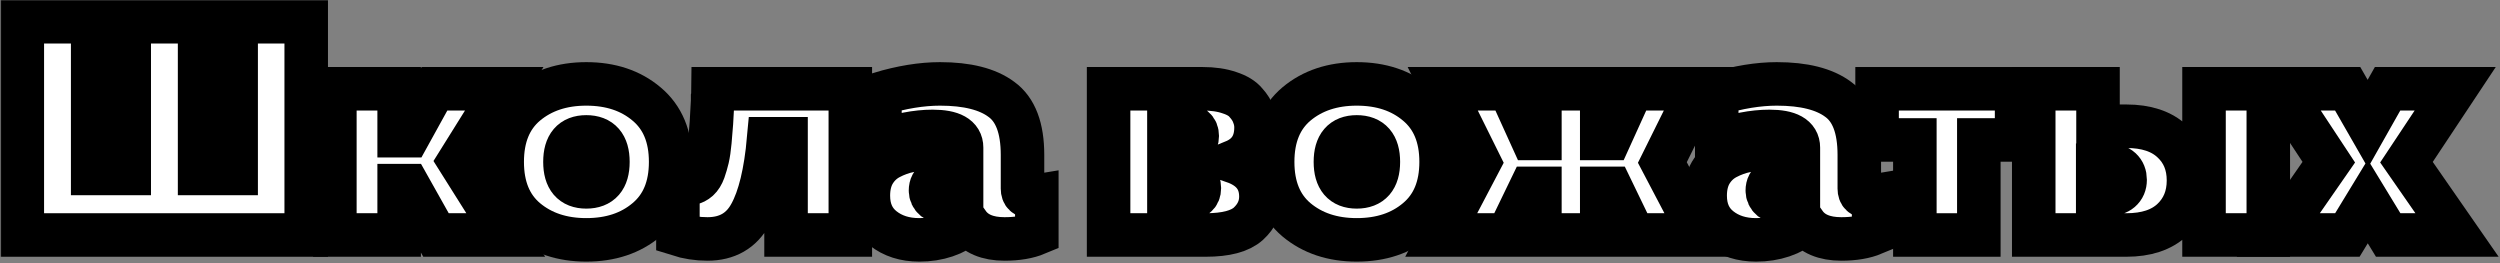
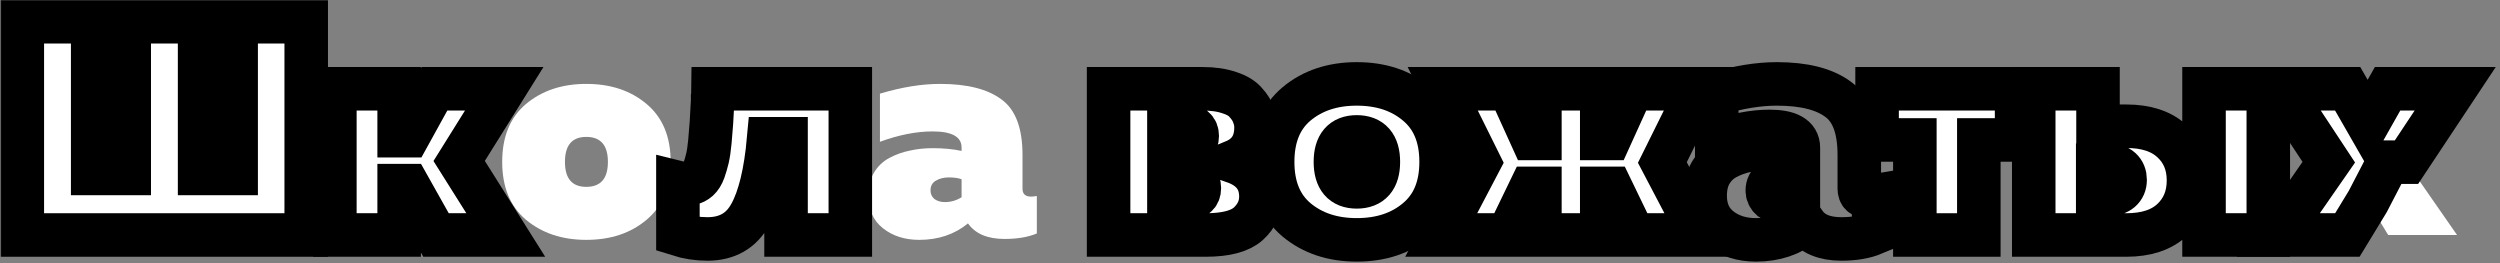
<svg xmlns="http://www.w3.org/2000/svg" width="1149" height="121" viewBox="0 0 1149 121" fill="none">
  <rect x="0" y="0" width="1149" height="121" fill="#808080" stroke="none" />
  <mask id="path-1-outside-1_3609_73" maskUnits="userSpaceOnUse" x="0.254" y="0" width="1149" height="121" fill="black">
    <rect fill="white" x="0.254" width="1149" height="121" />
    <path d="M140.734 108H10.254V10H42.594V79.72H59.394V10H91.734V79.72H108.534V10H140.734V108Z" />
    <path d="M183.446 108H153.906V40.8H183.446V62.36H187.786L199.686 40.8H231.746L211.026 73.98L232.446 108H200.386L187.646 85.32H183.446V108Z" />
    <path d="M241.733 101C234.453 94.84 230.813 85.973 230.813 74.4C230.813 62.827 234.453 53.96 241.733 47.8C249.106 41.64 258.346 38.56 269.453 38.56C280.653 38.56 289.893 41.64 297.173 47.8C304.546 53.96 308.233 62.827 308.233 74.4C308.233 85.973 304.546 94.84 297.173 101C289.893 107.16 280.653 110.24 269.453 110.24C258.346 110.24 249.106 107.16 241.733 101ZM269.453 85.88C276.08 85.88 279.393 82.053 279.393 74.4C279.393 66.747 276.08 62.92 269.453 62.92C262.92 62.92 259.653 66.747 259.653 74.4C259.653 82.053 262.92 85.88 269.453 85.88Z" />
    <path d="M353.288 63.76C351.888 79.347 349.088 90.92 344.888 98.48C340.781 106.04 334.201 109.82 325.148 109.82C320.481 109.82 315.954 109.12 311.568 107.72V83.92C313.808 84.48 315.721 84.62 317.308 84.34C318.708 84.06 319.921 83.453 320.948 82.52C321.974 81.587 322.814 80.233 323.468 78.46C324.121 76.593 324.681 74.68 325.148 72.72C325.614 70.667 325.988 68.1 326.268 65.02C326.548 61.94 326.781 59.093 326.968 56.48C327.154 53.773 327.341 50.413 327.528 46.4C327.528 45.56 327.528 44.907 327.528 44.44C327.621 43.973 327.668 43.413 327.668 42.76C327.761 42.013 327.808 41.36 327.808 40.8H390.808V108H361.268V63.76H353.288Z" />
    <path d="M469.944 86.72C469.944 89.147 471.251 90.36 473.864 90.36C474.517 90.36 475.404 90.267 476.524 90.08V107.3C472.511 108.98 467.564 109.82 461.684 109.82C453.844 109.82 448.244 107.44 444.884 102.68C438.724 107.72 431.257 110.24 422.484 110.24C415.857 110.24 410.304 108.467 405.824 104.92C401.344 101.373 399.104 96.38 399.104 89.94C399.104 85.833 399.944 82.333 401.624 79.44C403.397 76.453 405.777 74.167 408.764 72.58C411.751 70.993 414.877 69.873 418.144 69.22C421.411 68.473 424.911 68.1 428.644 68.1C433.591 68.1 438.024 68.52 441.944 69.36V67.82C441.944 62.873 437.511 60.4 428.644 60.4C421.177 60.4 413.104 61.987 404.424 65.16V43.04C414.411 40.053 423.604 38.56 432.004 38.56C444.511 38.56 453.937 40.94 460.284 45.7C466.724 50.367 469.944 58.86 469.944 71.18V86.72ZM436.064 81.54C433.731 81.54 431.724 82.053 430.044 83.08C428.457 84.013 427.664 85.507 427.664 87.56C427.664 89.147 428.271 90.453 429.484 91.48C430.791 92.413 432.377 92.88 434.244 92.88C437.044 92.88 439.611 92.133 441.944 90.64V82.38C440.451 81.82 438.491 81.54 436.064 81.54Z" />
    <path d="M554.171 108H509.511V40.8H552.631C557.485 40.8 561.638 41.407 565.091 42.62C568.545 43.74 571.065 45.28 572.651 47.24C574.331 49.107 575.498 50.973 576.151 52.84C576.898 54.707 577.271 56.62 577.271 58.58C577.271 66.233 573.865 71.46 567.051 74.26C575.358 77.153 579.511 82.52 579.511 90.36C579.511 95.12 577.598 99.273 573.771 102.82C569.945 106.273 563.411 108 554.171 108ZM537.231 81.68V91.2H545.351C549.271 91.2 551.231 89.613 551.231 86.44C551.231 83.267 549.225 81.68 545.211 81.68H537.231ZM537.231 57.74V67.26H544.371C548.291 67.26 550.251 65.673 550.251 62.5C550.251 59.327 548.291 57.74 544.371 57.74H537.231Z" />
    <path d="M595.835 101C588.555 94.84 584.915 85.973 584.915 74.4C584.915 62.827 588.555 53.96 595.835 47.8C603.208 41.64 612.448 38.56 623.555 38.56C634.755 38.56 643.995 41.64 651.275 47.8C658.648 53.96 662.335 62.827 662.335 74.4C662.335 85.973 658.648 94.84 651.275 101C643.995 107.16 634.755 110.24 623.555 110.24C612.448 110.24 603.208 107.16 595.835 101ZM623.555 85.88C630.181 85.88 633.495 82.053 633.495 74.4C633.495 66.747 630.181 62.92 623.555 62.92C617.021 62.92 613.755 66.747 613.755 74.4C613.755 82.053 617.021 85.88 623.555 85.88Z" />
    <path d="M781.518 108H750.858L740.498 86.58H736.158V108H707.738V86.58H703.398L693.038 108H662.378L679.878 74.68L663.078 40.8H693.738L704.098 63.62H707.738V40.8H736.158V63.62H739.798L750.158 40.8H780.818L764.018 74.68L781.518 108Z" />
-     <path d="M854.534 86.72C854.534 89.147 855.84 90.36 858.454 90.36C859.107 90.36 859.994 90.267 861.114 90.08V107.3C857.1 108.98 852.154 109.82 846.274 109.82C838.434 109.82 832.834 107.44 829.474 102.68C823.314 107.72 815.847 110.24 807.074 110.24C800.447 110.24 794.894 108.467 790.414 104.92C785.934 101.373 783.694 96.38 783.694 89.94C783.694 85.833 784.534 82.333 786.214 79.44C787.987 76.453 790.367 74.167 793.354 72.58C796.34 70.993 799.467 69.873 802.734 69.22C806 68.473 809.5 68.1 813.234 68.1C818.18 68.1 822.614 68.52 826.534 69.36V67.82C826.534 62.873 822.1 60.4 813.234 60.4C805.767 60.4 797.694 61.987 789.014 65.16V43.04C799 40.053 808.194 38.56 816.594 38.56C829.1 38.56 838.527 40.94 844.874 45.7C851.314 50.367 854.534 58.86 854.534 71.18V86.72ZM820.654 81.54C818.32 81.54 816.314 82.053 814.634 83.08C813.047 84.013 812.254 85.507 812.254 87.56C812.254 89.147 812.86 90.453 814.074 91.48C815.38 92.413 816.967 92.88 818.834 92.88C821.634 92.88 824.2 92.133 826.534 90.64V82.38C825.04 81.82 823.08 81.54 820.654 81.54Z" />
-     <path d="M909.467 108H880.067V64.32H862.707V40.8H926.827V64.32H909.467V108Z" />
    <path d="M977.267 108H934.707V40.8H964.247V58.02H977.267C986.413 58.02 993.46 60.353 998.407 65.02C1003.35 69.593 1005.83 75.567 1005.83 82.94C1005.83 90.313 1003.35 96.333 998.407 101C993.46 105.667 986.413 108 977.267 108ZM964.107 75.94V89.24H969.007C971.433 89.24 973.3 88.68 974.607 87.56C976.007 86.347 976.707 84.713 976.707 82.66C976.707 80.607 976.053 78.973 974.747 77.76C973.44 76.547 971.527 75.94 969.007 75.94H964.107ZM1042.51 108H1012.97V40.8H1042.51V108Z" />
    <path d="M1097.33 40.8H1128.41L1106.01 74.54L1129.25 108H1097.61L1088.23 92.6L1078.85 108H1047.07L1070.31 74.54L1048.05 40.8H1078.99L1088.23 56.9L1097.33 40.8Z" />
  </mask>
  <path d="M140.734 108H10.254V10H42.594V79.72H59.394V10H91.734V79.72H108.534V10H140.734V108Z" fill="white" />
  <path d="M183.446 108H153.906V40.8H183.446V62.36H187.786L199.686 40.8H231.746L211.026 73.98L232.446 108H200.386L187.646 85.32H183.446V108Z" fill="white" />
  <path d="M241.733 101C234.453 94.84 230.813 85.973 230.813 74.4C230.813 62.827 234.453 53.96 241.733 47.8C249.106 41.64 258.346 38.56 269.453 38.56C280.653 38.56 289.893 41.64 297.173 47.8C304.546 53.96 308.233 62.827 308.233 74.4C308.233 85.973 304.546 94.84 297.173 101C289.893 107.16 280.653 110.24 269.453 110.24C258.346 110.24 249.106 107.16 241.733 101ZM269.453 85.88C276.08 85.88 279.393 82.053 279.393 74.4C279.393 66.747 276.08 62.92 269.453 62.92C262.92 62.92 259.653 66.747 259.653 74.4C259.653 82.053 262.92 85.88 269.453 85.88Z" fill="white" />
  <path d="M353.288 63.76C351.888 79.347 349.088 90.92 344.888 98.48C340.781 106.04 334.201 109.82 325.148 109.82C320.481 109.82 315.954 109.12 311.568 107.72V83.92C313.808 84.48 315.721 84.62 317.308 84.34C318.708 84.06 319.921 83.453 320.948 82.52C321.974 81.587 322.814 80.233 323.468 78.46C324.121 76.593 324.681 74.68 325.148 72.72C325.614 70.667 325.988 68.1 326.268 65.02C326.548 61.94 326.781 59.093 326.968 56.48C327.154 53.773 327.341 50.413 327.528 46.4C327.528 45.56 327.528 44.907 327.528 44.44C327.621 43.973 327.668 43.413 327.668 42.76C327.761 42.013 327.808 41.36 327.808 40.8H390.808V108H361.268V63.76H353.288Z" fill="white" />
  <path d="M469.944 86.72C469.944 89.147 471.251 90.36 473.864 90.36C474.517 90.36 475.404 90.267 476.524 90.08V107.3C472.511 108.98 467.564 109.82 461.684 109.82C453.844 109.82 448.244 107.44 444.884 102.68C438.724 107.72 431.257 110.24 422.484 110.24C415.857 110.24 410.304 108.467 405.824 104.92C401.344 101.373 399.104 96.38 399.104 89.94C399.104 85.833 399.944 82.333 401.624 79.44C403.397 76.453 405.777 74.167 408.764 72.58C411.751 70.993 414.877 69.873 418.144 69.22C421.411 68.473 424.911 68.1 428.644 68.1C433.591 68.1 438.024 68.52 441.944 69.36V67.82C441.944 62.873 437.511 60.4 428.644 60.4C421.177 60.4 413.104 61.987 404.424 65.16V43.04C414.411 40.053 423.604 38.56 432.004 38.56C444.511 38.56 453.937 40.94 460.284 45.7C466.724 50.367 469.944 58.86 469.944 71.18V86.72ZM436.064 81.54C433.731 81.54 431.724 82.053 430.044 83.08C428.457 84.013 427.664 85.507 427.664 87.56C427.664 89.147 428.271 90.453 429.484 91.48C430.791 92.413 432.377 92.88 434.244 92.88C437.044 92.88 439.611 92.133 441.944 90.64V82.38C440.451 81.82 438.491 81.54 436.064 81.54Z" fill="white" />
  <path d="M554.171 108H509.511V40.8H552.631C557.485 40.8 561.638 41.407 565.091 42.62C568.545 43.74 571.065 45.28 572.651 47.24C574.331 49.107 575.498 50.973 576.151 52.84C576.898 54.707 577.271 56.62 577.271 58.58C577.271 66.233 573.865 71.46 567.051 74.26C575.358 77.153 579.511 82.52 579.511 90.36C579.511 95.12 577.598 99.273 573.771 102.82C569.945 106.273 563.411 108 554.171 108ZM537.231 81.68V91.2H545.351C549.271 91.2 551.231 89.613 551.231 86.44C551.231 83.267 549.225 81.68 545.211 81.68H537.231ZM537.231 57.74V67.26H544.371C548.291 67.26 550.251 65.673 550.251 62.5C550.251 59.327 548.291 57.74 544.371 57.74H537.231Z" fill="white" />
  <path d="M595.835 101C588.555 94.84 584.915 85.973 584.915 74.4C584.915 62.827 588.555 53.96 595.835 47.8C603.208 41.64 612.448 38.56 623.555 38.56C634.755 38.56 643.995 41.64 651.275 47.8C658.648 53.96 662.335 62.827 662.335 74.4C662.335 85.973 658.648 94.84 651.275 101C643.995 107.16 634.755 110.24 623.555 110.24C612.448 110.24 603.208 107.16 595.835 101ZM623.555 85.88C630.181 85.88 633.495 82.053 633.495 74.4C633.495 66.747 630.181 62.92 623.555 62.92C617.021 62.92 613.755 66.747 613.755 74.4C613.755 82.053 617.021 85.88 623.555 85.88Z" fill="white" />
  <path d="M781.518 108H750.858L740.498 86.58H736.158V108H707.738V86.58H703.398L693.038 108H662.378L679.878 74.68L663.078 40.8H693.738L704.098 63.62H707.738V40.8H736.158V63.62H739.798L750.158 40.8H780.818L764.018 74.68L781.518 108Z" fill="white" />
-   <path d="M854.534 86.72C854.534 89.147 855.84 90.36 858.454 90.36C859.107 90.36 859.994 90.267 861.114 90.08V107.3C857.1 108.98 852.154 109.82 846.274 109.82C838.434 109.82 832.834 107.44 829.474 102.68C823.314 107.72 815.847 110.24 807.074 110.24C800.447 110.24 794.894 108.467 790.414 104.92C785.934 101.373 783.694 96.38 783.694 89.94C783.694 85.833 784.534 82.333 786.214 79.44C787.987 76.453 790.367 74.167 793.354 72.58C796.34 70.993 799.467 69.873 802.734 69.22C806 68.473 809.5 68.1 813.234 68.1C818.18 68.1 822.614 68.52 826.534 69.36V67.82C826.534 62.873 822.1 60.4 813.234 60.4C805.767 60.4 797.694 61.987 789.014 65.16V43.04C799 40.053 808.194 38.56 816.594 38.56C829.1 38.56 838.527 40.94 844.874 45.7C851.314 50.367 854.534 58.86 854.534 71.18V86.72ZM820.654 81.54C818.32 81.54 816.314 82.053 814.634 83.08C813.047 84.013 812.254 85.507 812.254 87.56C812.254 89.147 812.86 90.453 814.074 91.48C815.38 92.413 816.967 92.88 818.834 92.88C821.634 92.88 824.2 92.133 826.534 90.64V82.38C825.04 81.82 823.08 81.54 820.654 81.54Z" fill="white" />
  <path d="M909.467 108H880.067V64.32H862.707V40.8H926.827V64.32H909.467V108Z" fill="white" />
  <path d="M977.267 108H934.707V40.8H964.247V58.02H977.267C986.413 58.02 993.46 60.353 998.407 65.02C1003.35 69.593 1005.83 75.567 1005.83 82.94C1005.83 90.313 1003.35 96.333 998.407 101C993.46 105.667 986.413 108 977.267 108ZM964.107 75.94V89.24H969.007C971.433 89.24 973.3 88.68 974.607 87.56C976.007 86.347 976.707 84.713 976.707 82.66C976.707 80.607 976.053 78.973 974.747 77.76C973.44 76.547 971.527 75.94 969.007 75.94H964.107ZM1042.51 108H1012.97V40.8H1042.51V108Z" fill="white" />
  <path d="M1097.33 40.8H1128.41L1106.01 74.54L1129.25 108H1097.61L1088.23 92.6L1078.85 108H1047.07L1070.31 74.54L1048.05 40.8H1078.99L1088.23 56.9L1097.33 40.8Z" fill="white" />
  <path d="M140.734 108H10.254V10H42.594V79.72H59.394V10H91.734V79.72H108.534V10H140.734V108Z" stroke="black" stroke-width="20" mask="url(#path-1-outside-1_3609_73)" />
  <path d="M183.446 108H153.906V40.8H183.446V62.36H187.786L199.686 40.8H231.746L211.026 73.98L232.446 108H200.386L187.646 85.32H183.446V108Z" stroke="black" stroke-width="20" mask="url(#path-1-outside-1_3609_73)" />
-   <path d="M241.733 101C234.453 94.84 230.813 85.973 230.813 74.4C230.813 62.827 234.453 53.96 241.733 47.8C249.106 41.64 258.346 38.56 269.453 38.56C280.653 38.56 289.893 41.64 297.173 47.8C304.546 53.96 308.233 62.827 308.233 74.4C308.233 85.973 304.546 94.84 297.173 101C289.893 107.16 280.653 110.24 269.453 110.24C258.346 110.24 249.106 107.16 241.733 101ZM269.453 85.88C276.08 85.88 279.393 82.053 279.393 74.4C279.393 66.747 276.08 62.92 269.453 62.92C262.92 62.92 259.653 66.747 259.653 74.4C259.653 82.053 262.92 85.88 269.453 85.88Z" stroke="black" stroke-width="20" mask="url(#path-1-outside-1_3609_73)" />
  <path d="M353.288 63.76C351.888 79.347 349.088 90.92 344.888 98.48C340.781 106.04 334.201 109.82 325.148 109.82C320.481 109.82 315.954 109.12 311.568 107.72V83.92C313.808 84.48 315.721 84.62 317.308 84.34C318.708 84.06 319.921 83.453 320.948 82.52C321.974 81.587 322.814 80.233 323.468 78.46C324.121 76.593 324.681 74.68 325.148 72.72C325.614 70.667 325.988 68.1 326.268 65.02C326.548 61.94 326.781 59.093 326.968 56.48C327.154 53.773 327.341 50.413 327.528 46.4C327.528 45.56 327.528 44.907 327.528 44.44C327.621 43.973 327.668 43.413 327.668 42.76C327.761 42.013 327.808 41.36 327.808 40.8H390.808V108H361.268V63.76H353.288Z" stroke="black" stroke-width="20" mask="url(#path-1-outside-1_3609_73)" />
-   <path d="M469.944 86.72C469.944 89.147 471.251 90.36 473.864 90.36C474.517 90.36 475.404 90.267 476.524 90.08V107.3C472.511 108.98 467.564 109.82 461.684 109.82C453.844 109.82 448.244 107.44 444.884 102.68C438.724 107.72 431.257 110.24 422.484 110.24C415.857 110.24 410.304 108.467 405.824 104.92C401.344 101.373 399.104 96.38 399.104 89.94C399.104 85.833 399.944 82.333 401.624 79.44C403.397 76.453 405.777 74.167 408.764 72.58C411.751 70.993 414.877 69.873 418.144 69.22C421.411 68.473 424.911 68.1 428.644 68.1C433.591 68.1 438.024 68.52 441.944 69.36V67.82C441.944 62.873 437.511 60.4 428.644 60.4C421.177 60.4 413.104 61.987 404.424 65.16V43.04C414.411 40.053 423.604 38.56 432.004 38.56C444.511 38.56 453.937 40.94 460.284 45.7C466.724 50.367 469.944 58.86 469.944 71.18V86.72ZM436.064 81.54C433.731 81.54 431.724 82.053 430.044 83.08C428.457 84.013 427.664 85.507 427.664 87.56C427.664 89.147 428.271 90.453 429.484 91.48C430.791 92.413 432.377 92.88 434.244 92.88C437.044 92.88 439.611 92.133 441.944 90.64V82.38C440.451 81.82 438.491 81.54 436.064 81.54Z" stroke="black" stroke-width="20" mask="url(#path-1-outside-1_3609_73)" />
  <path d="M554.171 108H509.511V40.8H552.631C557.485 40.8 561.638 41.407 565.091 42.62C568.545 43.74 571.065 45.28 572.651 47.24C574.331 49.107 575.498 50.973 576.151 52.84C576.898 54.707 577.271 56.62 577.271 58.58C577.271 66.233 573.865 71.46 567.051 74.26C575.358 77.153 579.511 82.52 579.511 90.36C579.511 95.12 577.598 99.273 573.771 102.82C569.945 106.273 563.411 108 554.171 108ZM537.231 81.68V91.2H545.351C549.271 91.2 551.231 89.613 551.231 86.44C551.231 83.267 549.225 81.68 545.211 81.68H537.231ZM537.231 57.74V67.26H544.371C548.291 67.26 550.251 65.673 550.251 62.5C550.251 59.327 548.291 57.74 544.371 57.74H537.231Z" stroke="black" stroke-width="20" mask="url(#path-1-outside-1_3609_73)" />
  <path d="M595.835 101C588.555 94.84 584.915 85.973 584.915 74.4C584.915 62.827 588.555 53.96 595.835 47.8C603.208 41.64 612.448 38.56 623.555 38.56C634.755 38.56 643.995 41.64 651.275 47.8C658.648 53.96 662.335 62.827 662.335 74.4C662.335 85.973 658.648 94.84 651.275 101C643.995 107.16 634.755 110.24 623.555 110.24C612.448 110.24 603.208 107.16 595.835 101ZM623.555 85.88C630.181 85.88 633.495 82.053 633.495 74.4C633.495 66.747 630.181 62.92 623.555 62.92C617.021 62.92 613.755 66.747 613.755 74.4C613.755 82.053 617.021 85.88 623.555 85.88Z" stroke="black" stroke-width="20" mask="url(#path-1-outside-1_3609_73)" />
  <path d="M781.518 108H750.858L740.498 86.58H736.158V108H707.738V86.58H703.398L693.038 108H662.378L679.878 74.68L663.078 40.8H693.738L704.098 63.62H707.738V40.8H736.158V63.62H739.798L750.158 40.8H780.818L764.018 74.68L781.518 108Z" stroke="black" stroke-width="20" mask="url(#path-1-outside-1_3609_73)" />
  <path d="M854.534 86.72C854.534 89.147 855.84 90.36 858.454 90.36C859.107 90.36 859.994 90.267 861.114 90.08V107.3C857.1 108.98 852.154 109.82 846.274 109.82C838.434 109.82 832.834 107.44 829.474 102.68C823.314 107.72 815.847 110.24 807.074 110.24C800.447 110.24 794.894 108.467 790.414 104.92C785.934 101.373 783.694 96.38 783.694 89.94C783.694 85.833 784.534 82.333 786.214 79.44C787.987 76.453 790.367 74.167 793.354 72.58C796.34 70.993 799.467 69.873 802.734 69.22C806 68.473 809.5 68.1 813.234 68.1C818.18 68.1 822.614 68.52 826.534 69.36V67.82C826.534 62.873 822.1 60.4 813.234 60.4C805.767 60.4 797.694 61.987 789.014 65.16V43.04C799 40.053 808.194 38.56 816.594 38.56C829.1 38.56 838.527 40.94 844.874 45.7C851.314 50.367 854.534 58.86 854.534 71.18V86.72ZM820.654 81.54C818.32 81.54 816.314 82.053 814.634 83.08C813.047 84.013 812.254 85.507 812.254 87.56C812.254 89.147 812.86 90.453 814.074 91.48C815.38 92.413 816.967 92.88 818.834 92.88C821.634 92.88 824.2 92.133 826.534 90.64V82.38C825.04 81.82 823.08 81.54 820.654 81.54Z" stroke="black" stroke-width="20" mask="url(#path-1-outside-1_3609_73)" />
  <path d="M909.467 108H880.067V64.32H862.707V40.8H926.827V64.32H909.467V108Z" stroke="black" stroke-width="20" mask="url(#path-1-outside-1_3609_73)" />
  <path d="M977.267 108H934.707V40.8H964.247V58.02H977.267C986.413 58.02 993.46 60.353 998.407 65.02C1003.35 69.593 1005.83 75.567 1005.83 82.94C1005.83 90.313 1003.35 96.333 998.407 101C993.46 105.667 986.413 108 977.267 108ZM964.107 75.94V89.24H969.007C971.433 89.24 973.3 88.68 974.607 87.56C976.007 86.347 976.707 84.713 976.707 82.66C976.707 80.607 976.053 78.973 974.747 77.76C973.44 76.547 971.527 75.94 969.007 75.94H964.107ZM1042.51 108H1012.97V40.8H1042.51V108Z" stroke="black" stroke-width="20" mask="url(#path-1-outside-1_3609_73)" />
-   <path d="M1097.33 40.8H1128.41L1106.01 74.54L1129.25 108H1097.61L1088.23 92.6L1078.85 108H1047.07L1070.31 74.54L1048.05 40.8H1078.99L1088.23 56.9L1097.33 40.8Z" stroke="black" stroke-width="20" mask="url(#path-1-outside-1_3609_73)" />
+   <path d="M1097.33 40.8H1128.41L1106.01 74.54H1097.61L1088.23 92.6L1078.85 108H1047.07L1070.31 74.54L1048.05 40.8H1078.99L1088.23 56.9L1097.33 40.8Z" stroke="black" stroke-width="20" mask="url(#path-1-outside-1_3609_73)" />
</svg>